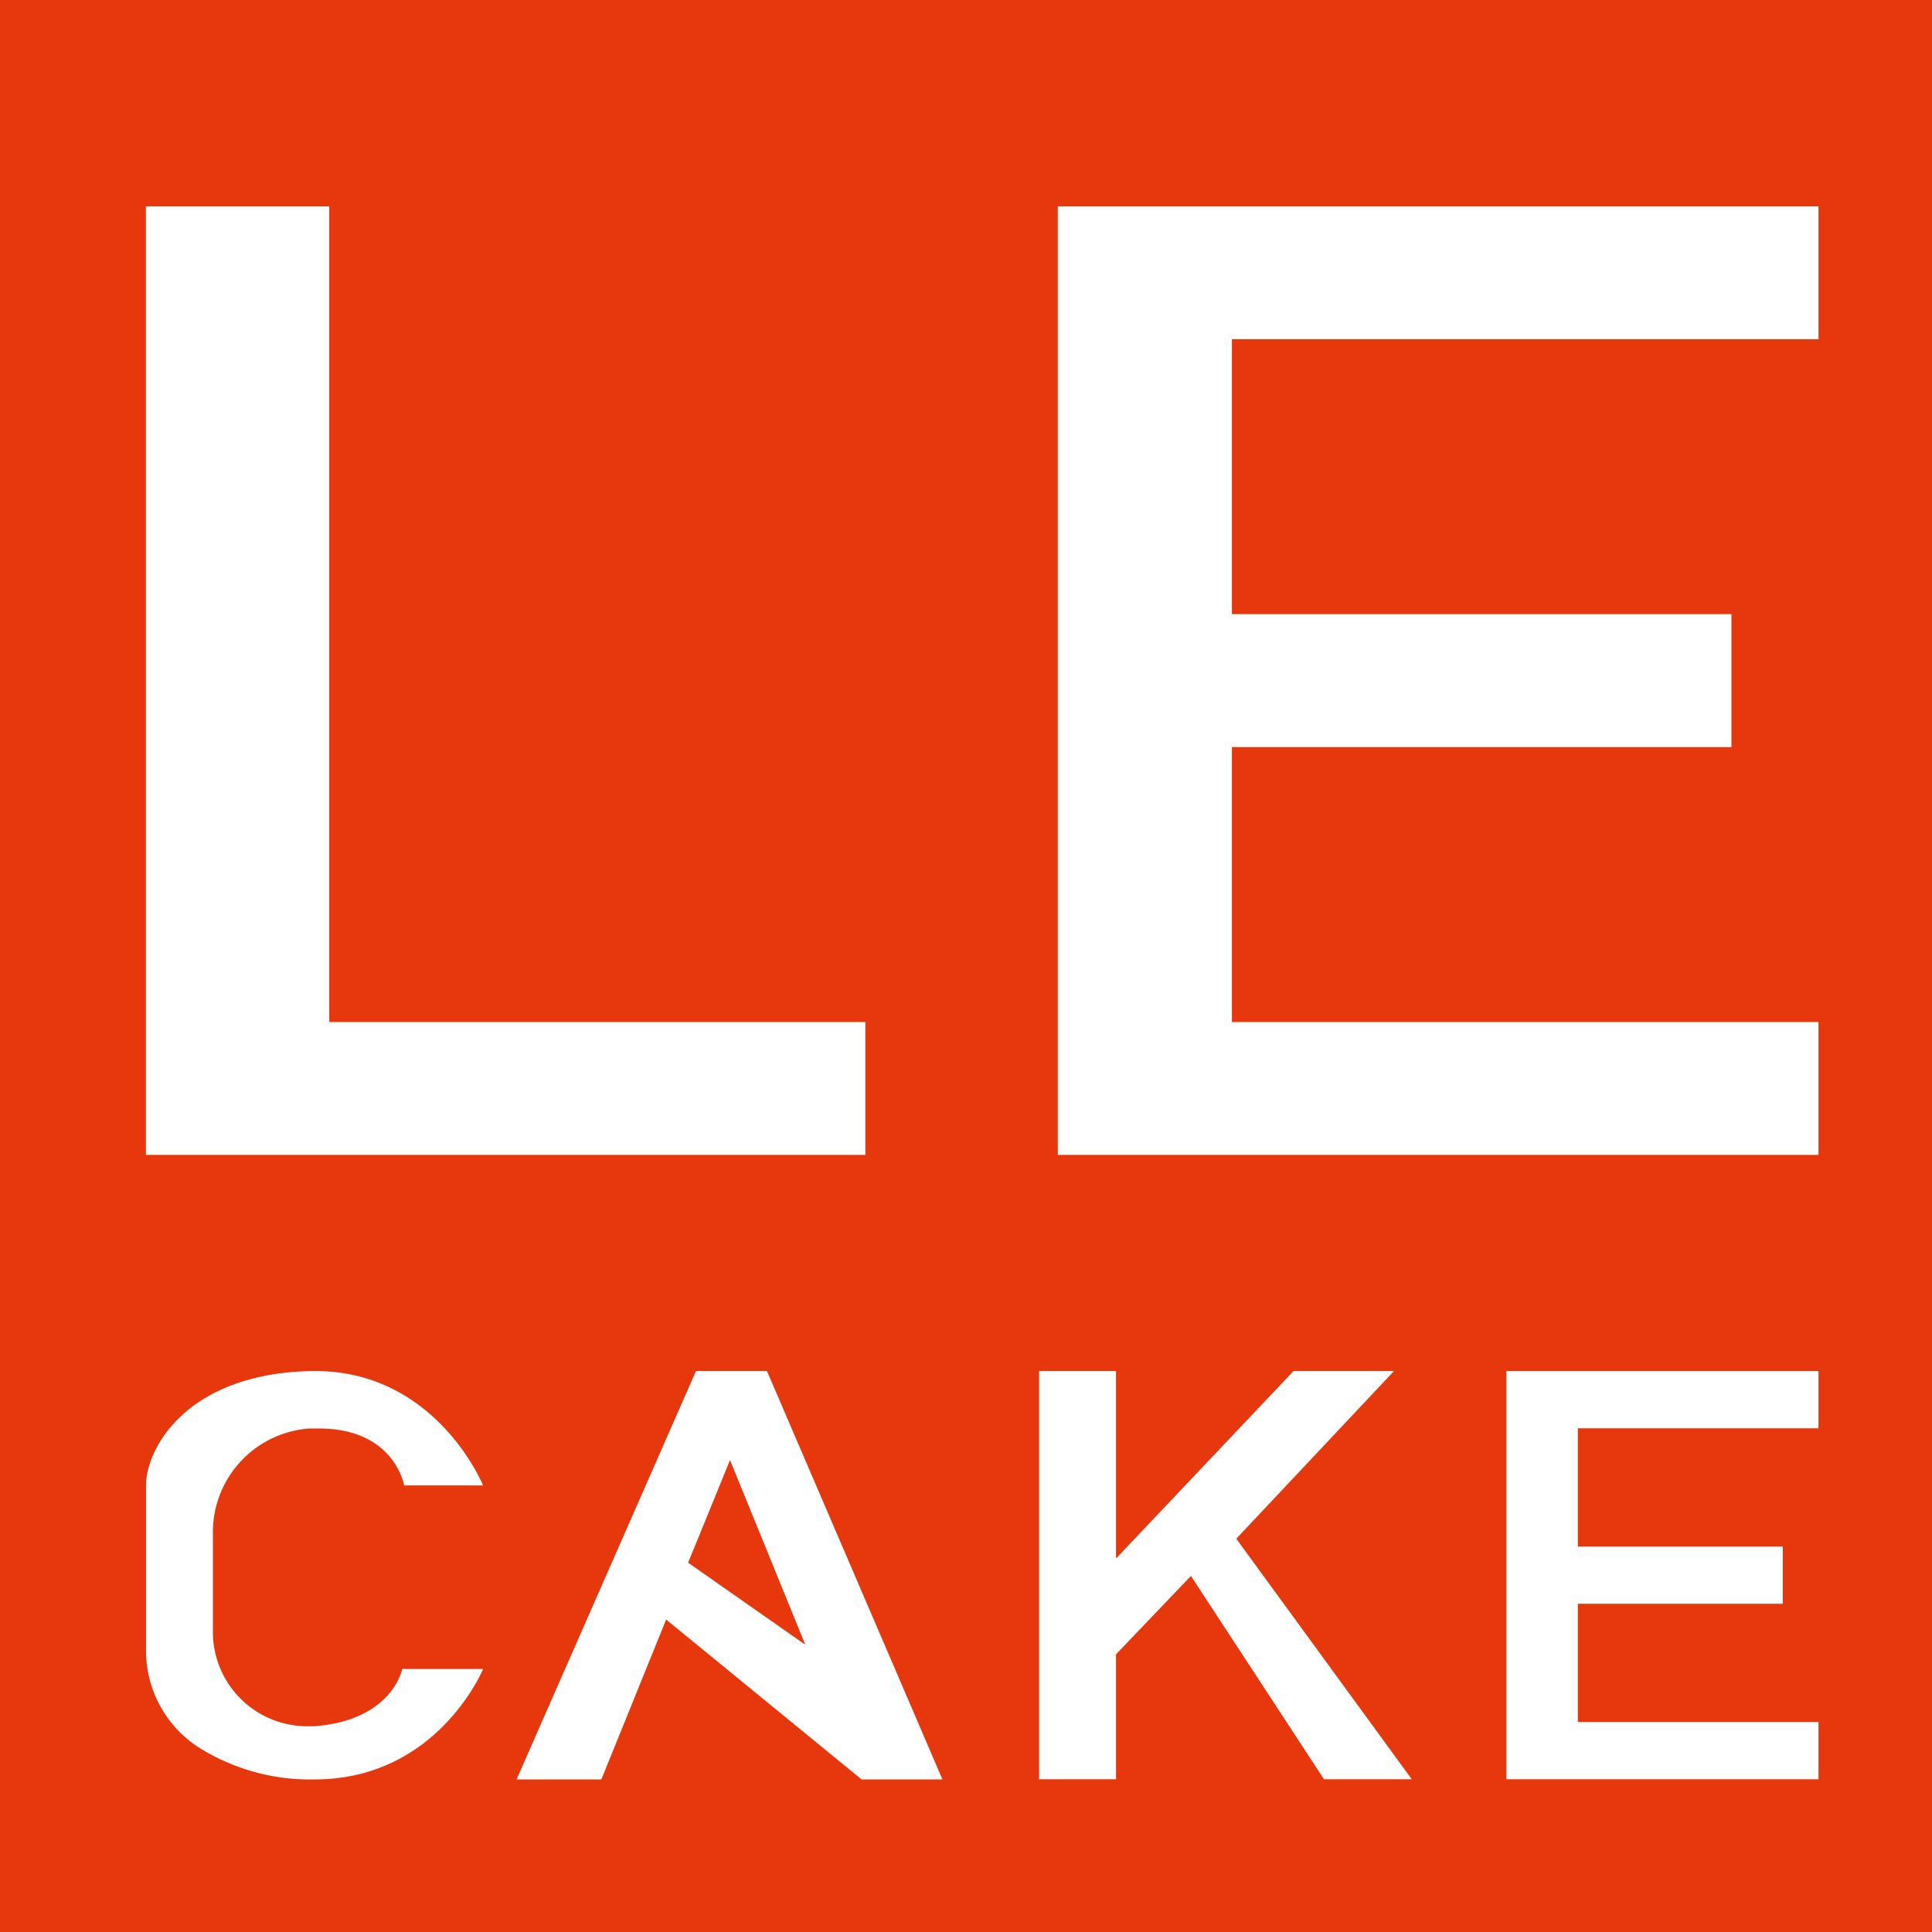
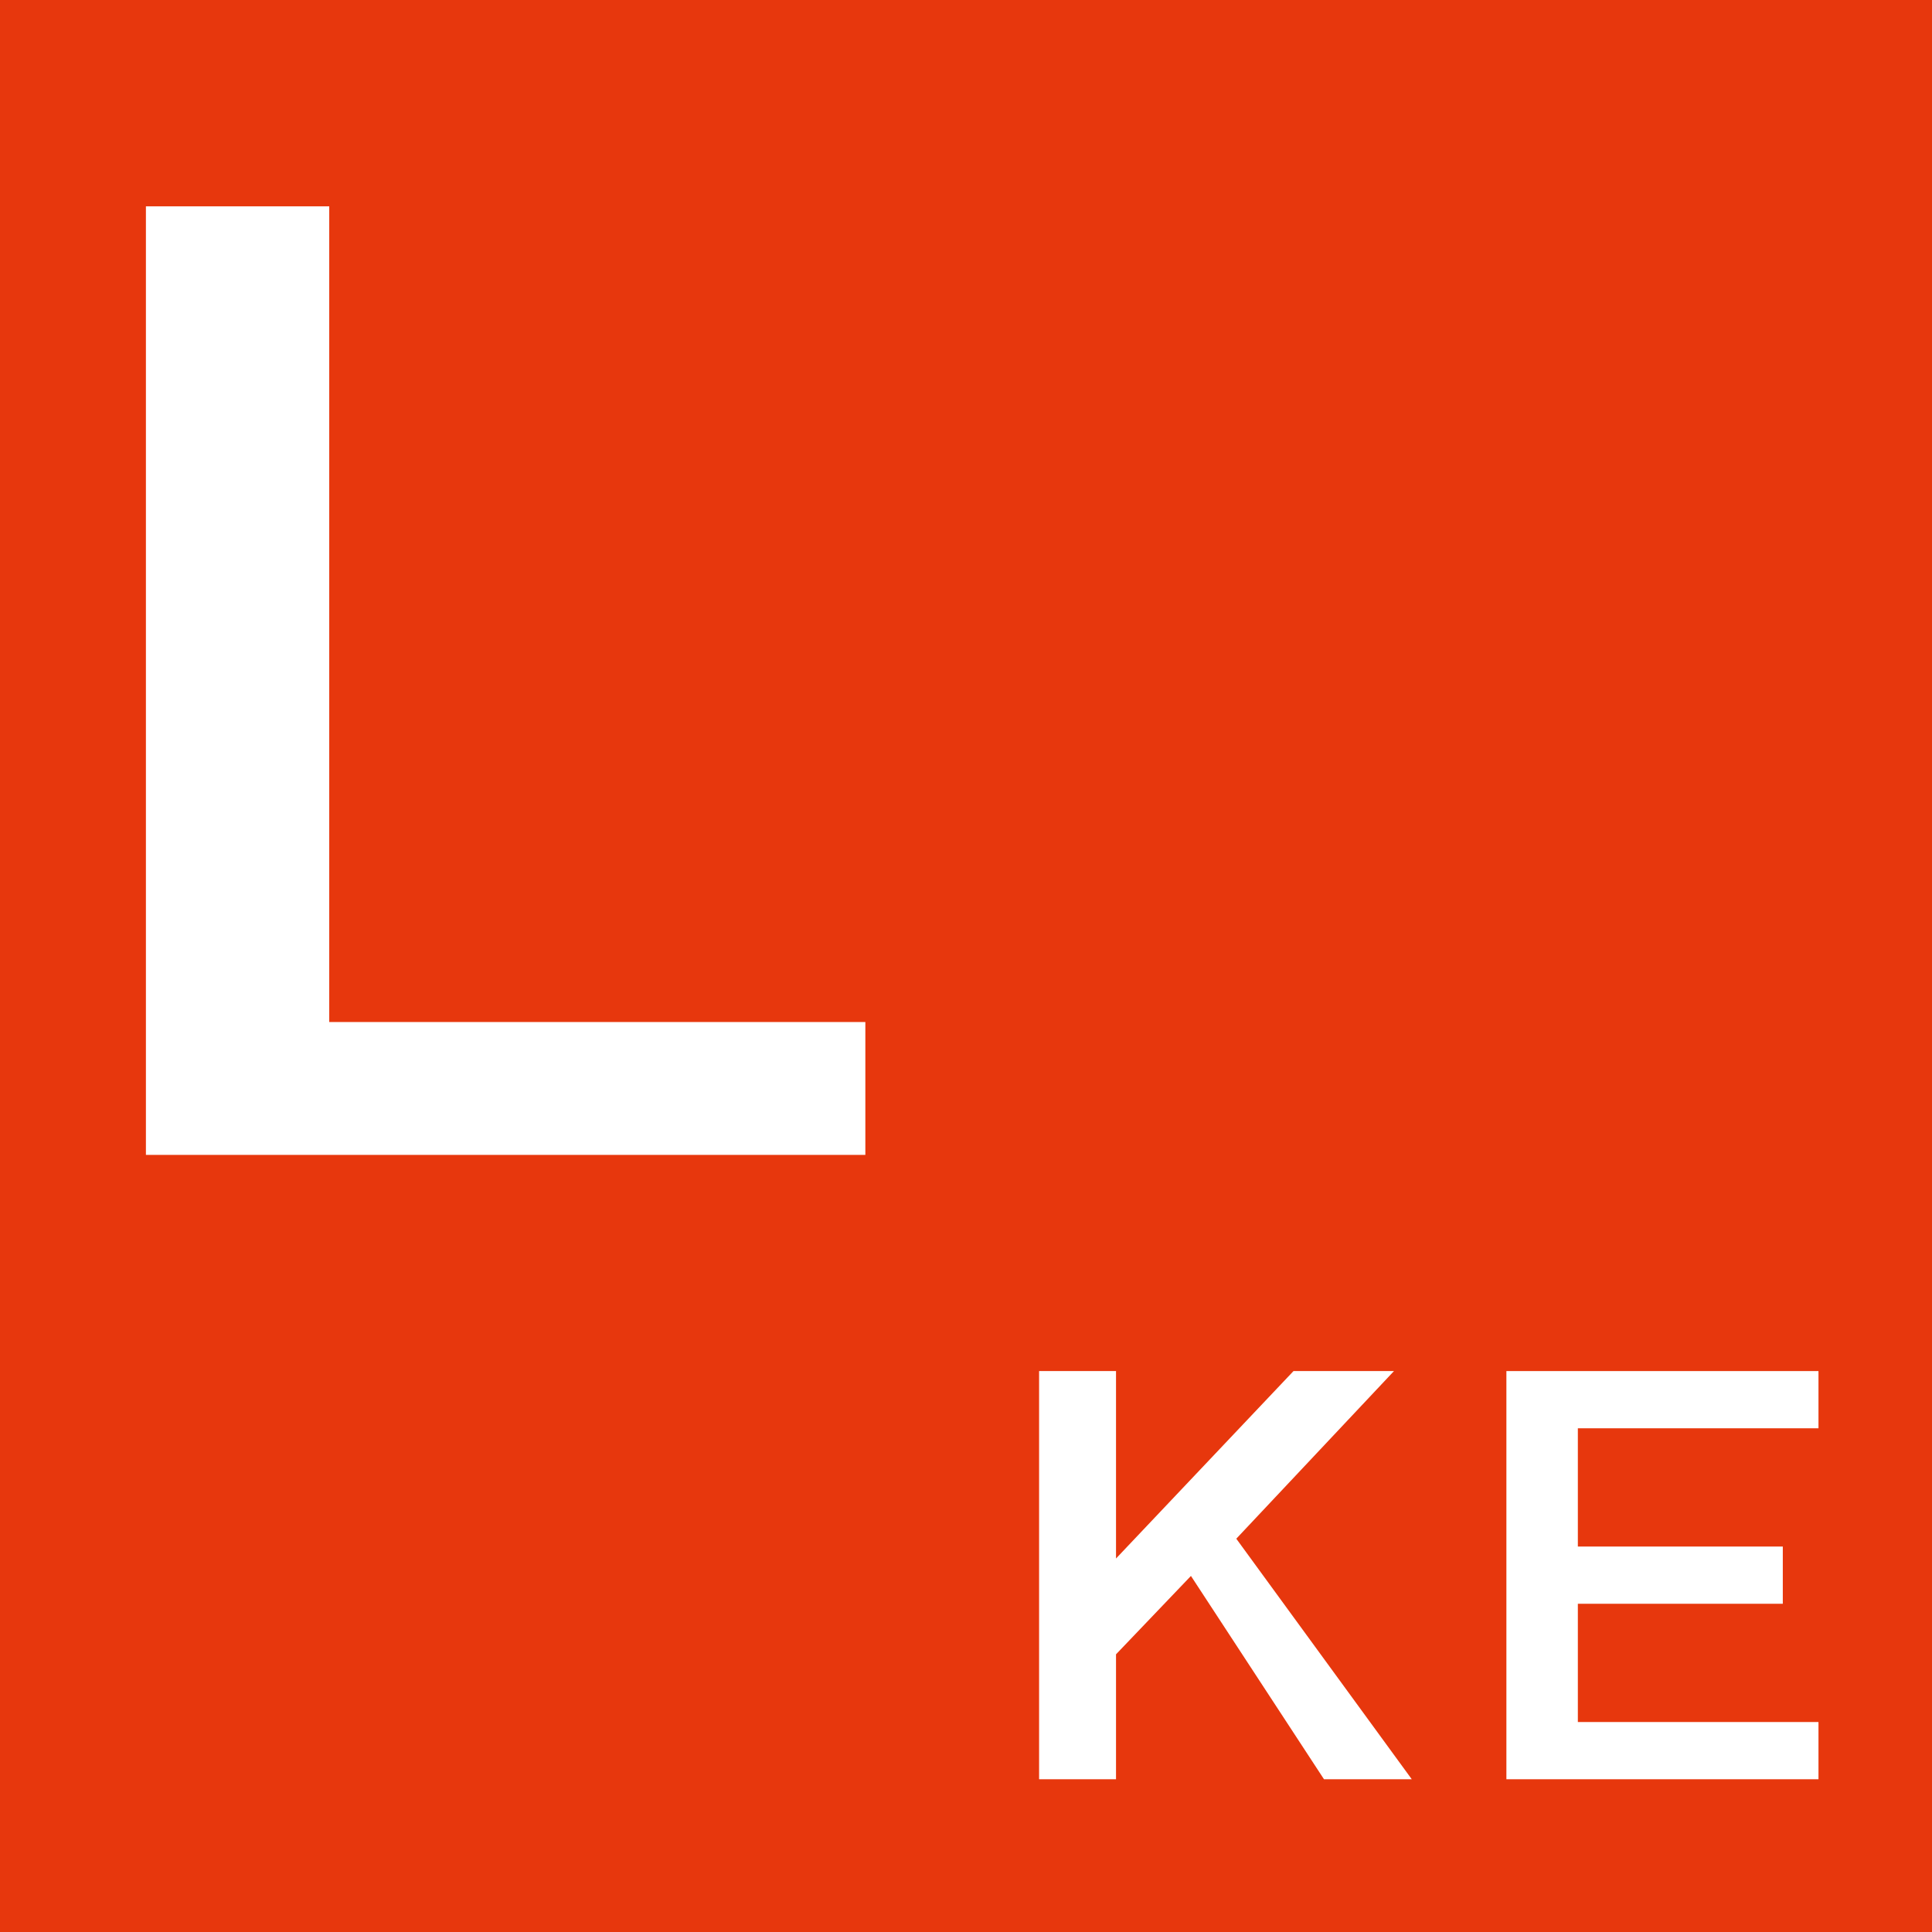
<svg xmlns="http://www.w3.org/2000/svg" viewBox="0 0 211.72 211.72">
  <defs>
    <style>.cls-1{fill:#e7370d;}.cls-2{fill:#fff;}</style>
  </defs>
  <g id="Layer_2" data-name="Layer 2">
    <g id="Layer_1-2" data-name="Layer 1">
      <rect class="cls-1" width="211.72" height="211.72" />
-       <path class="cls-2" d="M44.29,162.78h8.65S47.75,150,34.14,150.25,16,158.68,16,162.78v18a12.65,12.65,0,0,0,5.6,10.6A22.92,22.92,0,0,0,34.46,195c13.51,0,18.48-12.1,18.48-12.1H44.08s-1.08,5.62-9.62,6.27l-.52,0a10.34,10.34,0,0,1-10.61-10.4V168a11.39,11.39,0,0,1,10.49-11.45c.21,0,.42,0,.64,0C43.21,156.3,44.29,162.78,44.29,162.78Z" />
-       <path class="cls-2" d="M84.05,150.25H76.27L56.61,195H65.9L73,177.48,94.42,195h8.86Zm-8.64,21L80,160l8.25,20.24Z" />
      <polygon class="cls-2" points="135.48 168.62 152.76 150.25 141.75 150.25 122.3 170.79 122.3 150.25 113.87 150.25 113.87 194.98 122.3 194.98 122.3 181.29 130.51 172.7 145.09 194.98 154.71 194.98 135.48 168.62" />
      <polygon class="cls-2" points="199.28 156.52 199.28 150.25 172.91 150.25 165.08 150.25 165.08 156.52 165.08 169.48 165.08 175.75 165.08 188.71 165.08 194.98 172.91 194.98 199.28 194.98 199.28 188.71 172.91 188.71 172.91 175.75 195.37 175.75 195.37 169.48 172.91 169.48 172.91 156.52 199.28 156.52" />
      <polygon class="cls-2" points="36.08 112 36.08 22.61 15.99 22.61 15.99 112 15.99 126.56 36.08 126.56 94.83 126.56 94.83 112 36.08 112" />
-       <polygon class="cls-2" points="199.28 37.17 199.28 22.61 135 22.61 115.92 22.61 115.92 37.17 115.92 67.3 115.92 81.87 115.92 112 115.92 126.56 135 126.56 199.28 126.56 199.28 112 135 112 135 81.87 189.74 81.87 189.74 67.3 135 67.3 135 37.17 199.28 37.17" />
    </g>
  </g>
</svg>